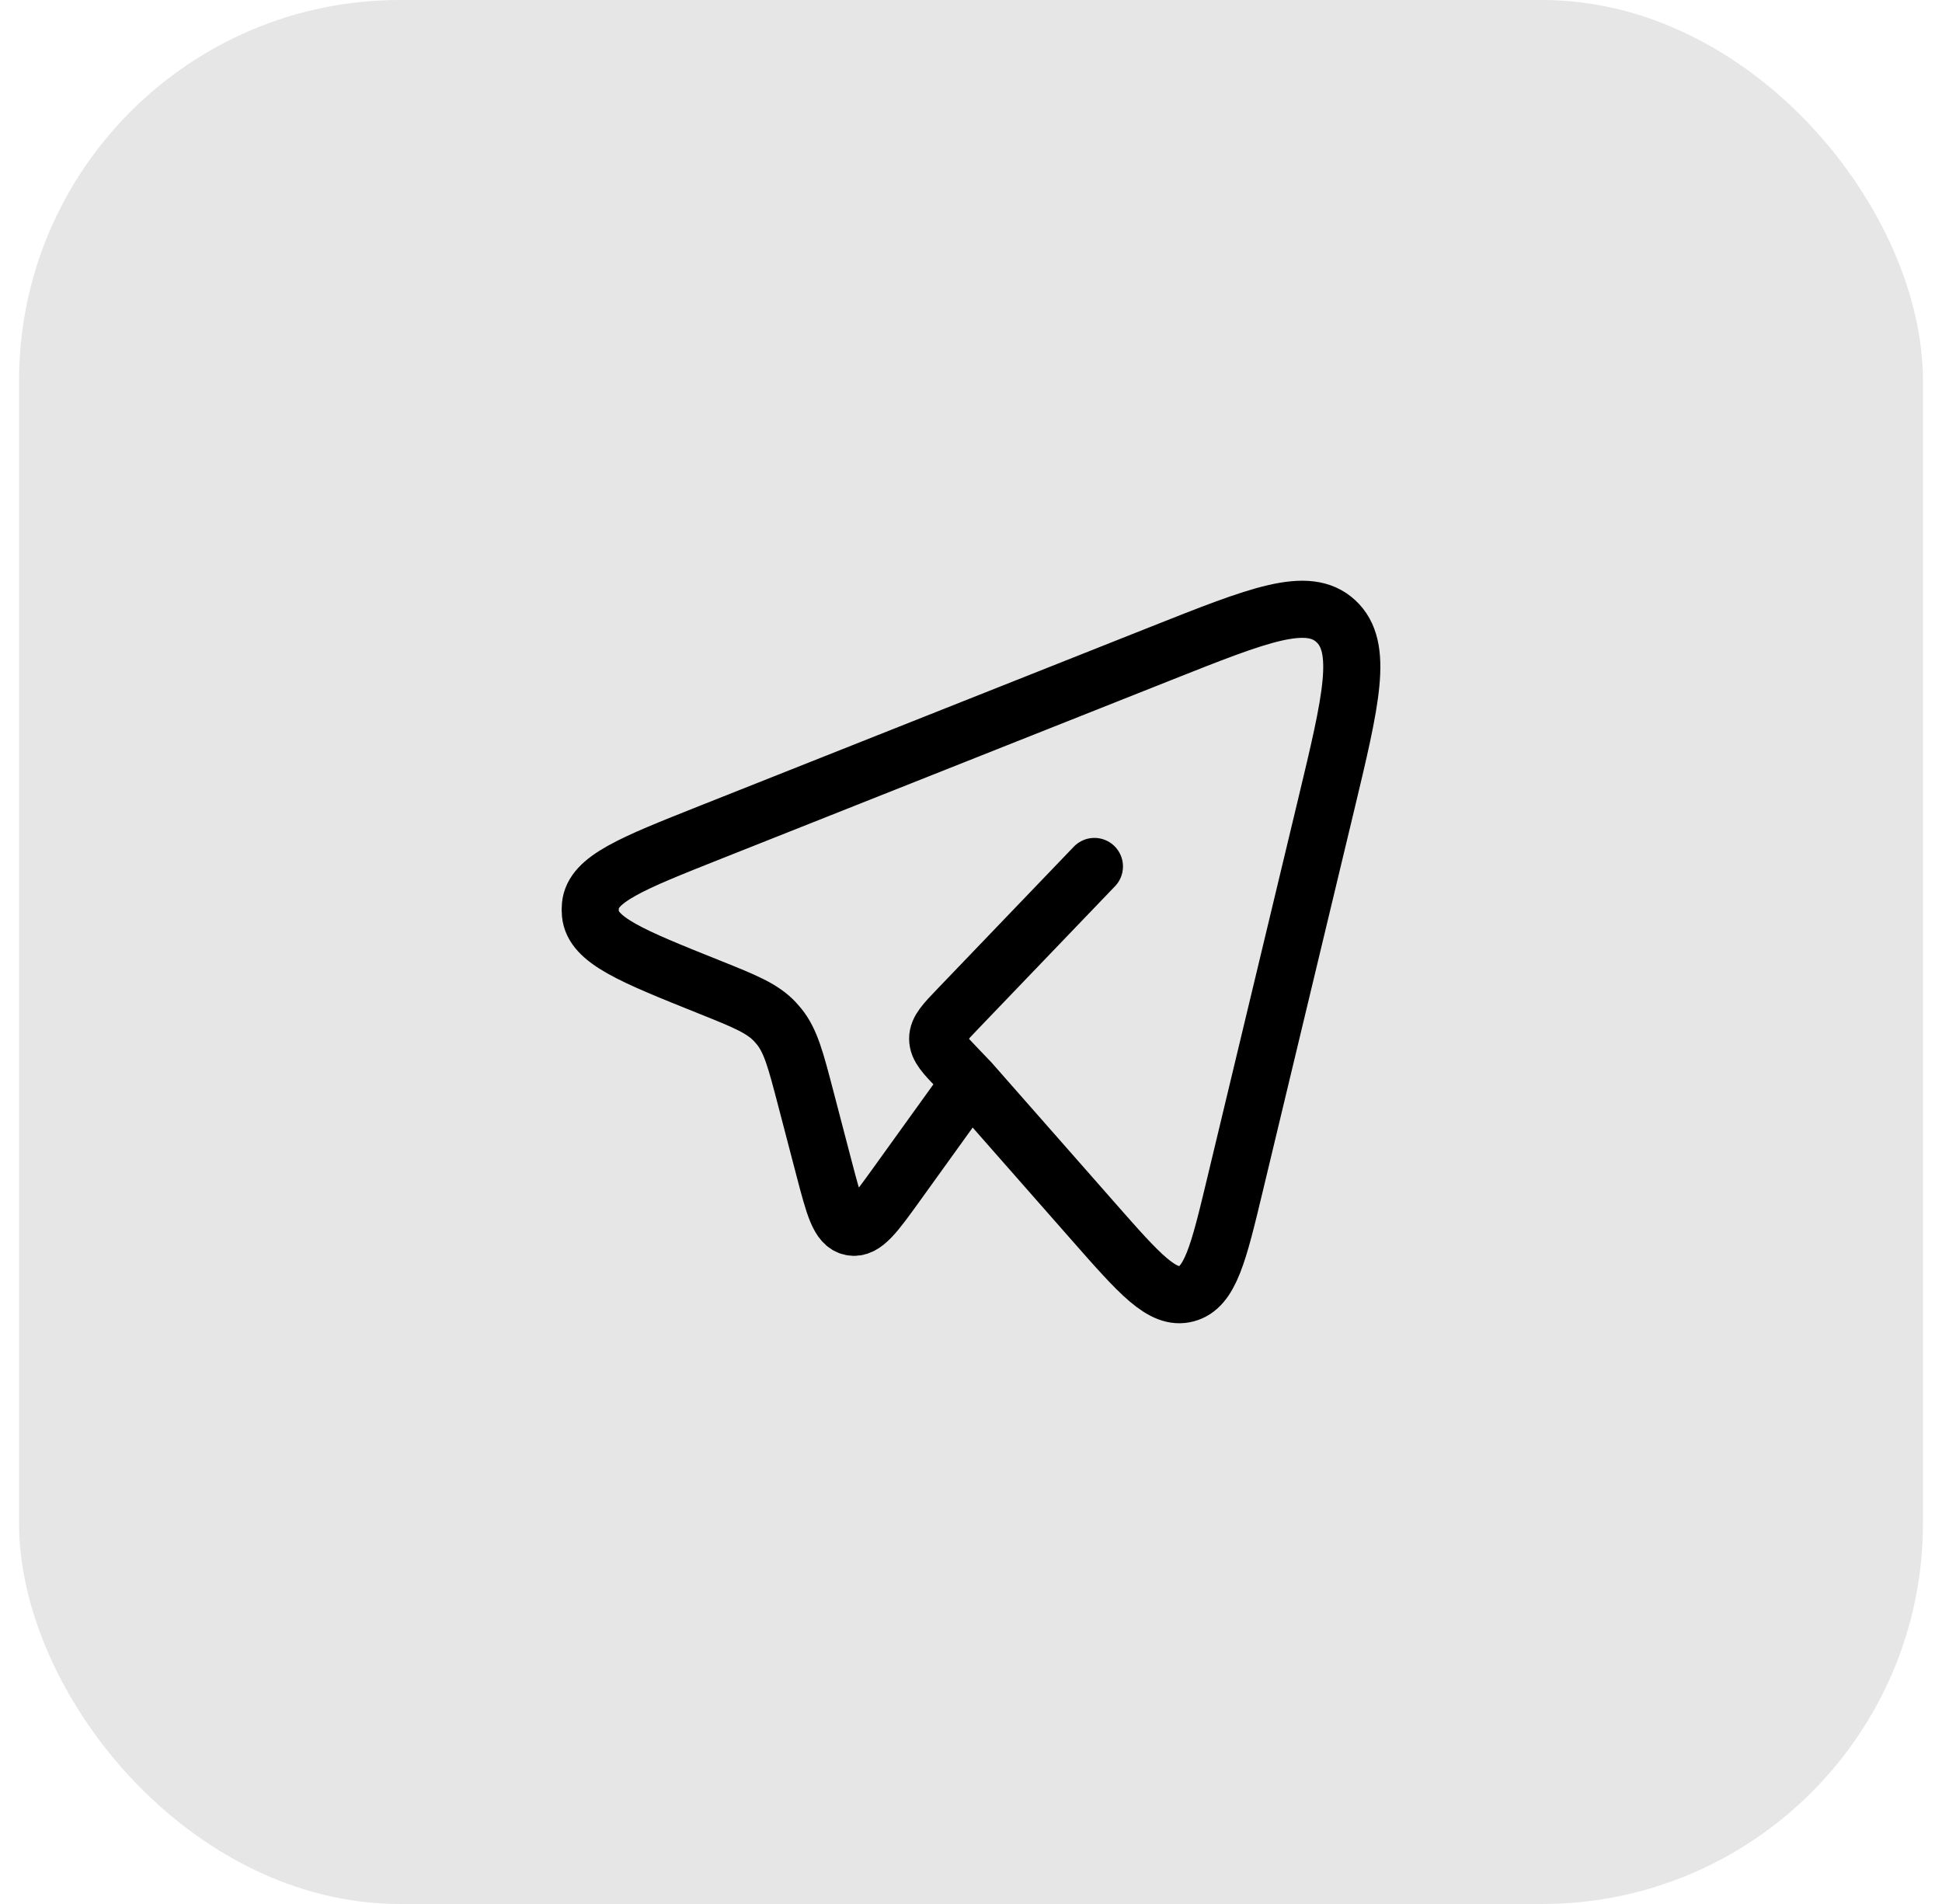
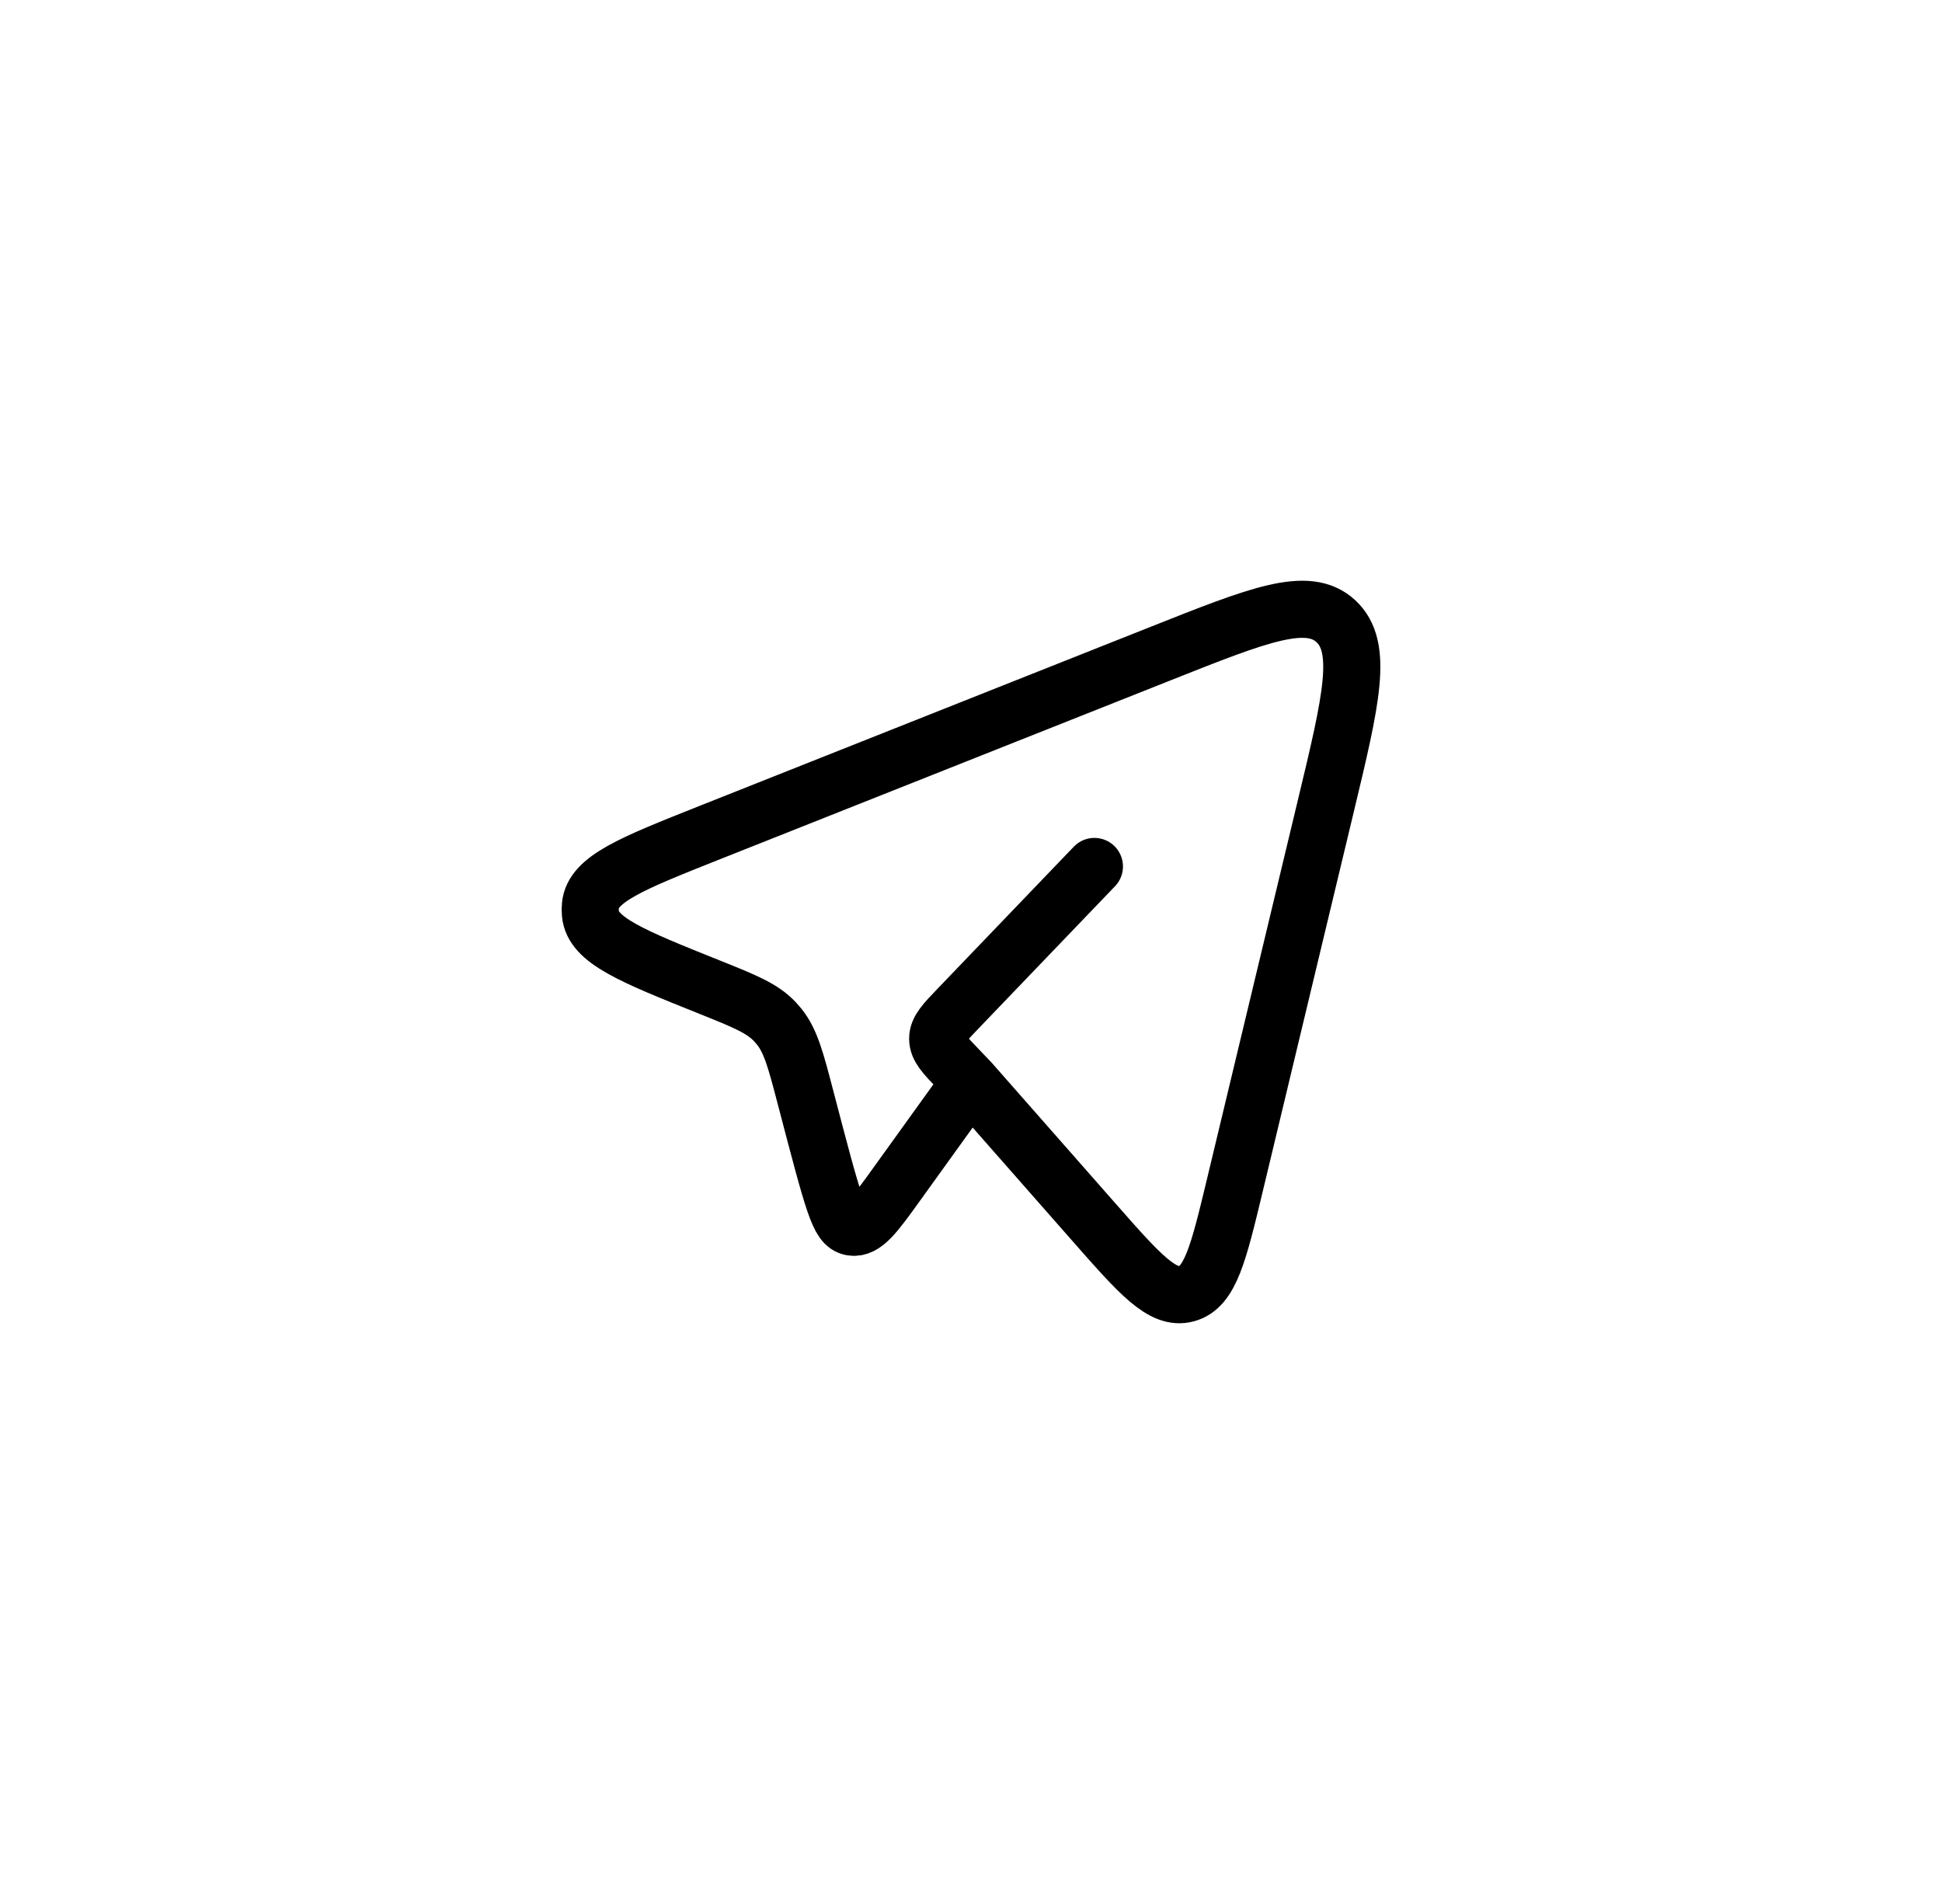
<svg xmlns="http://www.w3.org/2000/svg" width="51" height="50" viewBox="0 0 51 50" fill="none">
  <g filter="url(#filter0_b_612_80)">
-     <rect x="0.5" width="50" height="50" rx="10" fill="black" fill-opacity="0.1" />
-     <path d="M25.485 28.408L28.727 32.094C29.928 33.459 30.528 34.142 31.157 33.975C31.785 33.809 32.001 32.911 32.432 31.114L34.823 21.146C35.487 18.378 35.819 16.994 35.081 16.312C34.343 15.63 33.064 16.137 30.506 17.153L18.639 21.864C16.593 22.677 15.57 23.083 15.505 23.781C15.498 23.852 15.498 23.924 15.505 23.995C15.568 24.694 16.589 25.103 18.633 25.922C19.558 26.293 20.021 26.479 20.353 26.834C20.39 26.874 20.426 26.916 20.461 26.958C20.767 27.338 20.897 27.837 21.158 28.834L21.646 30.701C21.901 31.672 22.027 32.157 22.36 32.223C22.693 32.289 22.982 31.887 23.561 31.082L25.485 28.408ZM25.485 28.408L25.168 28.077C24.806 27.7 24.625 27.512 24.625 27.277C24.625 27.043 24.806 26.855 25.168 26.478L28.741 22.754" stroke="black" stroke-width="1.5" stroke-linecap="round" stroke-linejoin="round" />
+     <path d="M25.485 28.408L28.727 32.094C29.928 33.459 30.528 34.142 31.157 33.975C31.785 33.809 32.001 32.911 32.432 31.114L34.823 21.146C35.487 18.378 35.819 16.994 35.081 16.312C34.343 15.63 33.064 16.137 30.506 17.153L18.639 21.864C16.593 22.677 15.57 23.083 15.505 23.781C15.498 23.852 15.498 23.924 15.505 23.995C15.568 24.694 16.589 25.103 18.633 25.922C19.558 26.293 20.021 26.479 20.353 26.834C20.39 26.874 20.426 26.916 20.461 26.958C20.767 27.338 20.897 27.837 21.158 28.834C21.901 31.672 22.027 32.157 22.36 32.223C22.693 32.289 22.982 31.887 23.561 31.082L25.485 28.408ZM25.485 28.408L25.168 28.077C24.806 27.7 24.625 27.512 24.625 27.277C24.625 27.043 24.806 26.855 25.168 26.478L28.741 22.754" stroke="black" stroke-width="1.5" stroke-linecap="round" stroke-linejoin="round" />
  </g>
  <defs>
    <filter id="filter0_b_612_80" x="-6.167" y="-6.667" width="63.333" height="63.333" filterUnits="userSpaceOnUse" color-interpolation-filters="sRGB">
      <feFlood flood-opacity="0" result="BackgroundImageFix" />
      <feGaussianBlur in="BackgroundImageFix" stdDeviation="3.333" />
      <feComposite in2="SourceAlpha" operator="in" result="effect1_backgroundBlur_612_80" />
      <feBlend mode="normal" in="SourceGraphic" in2="effect1_backgroundBlur_612_80" result="shape" />
    </filter>
  </defs>
</svg>